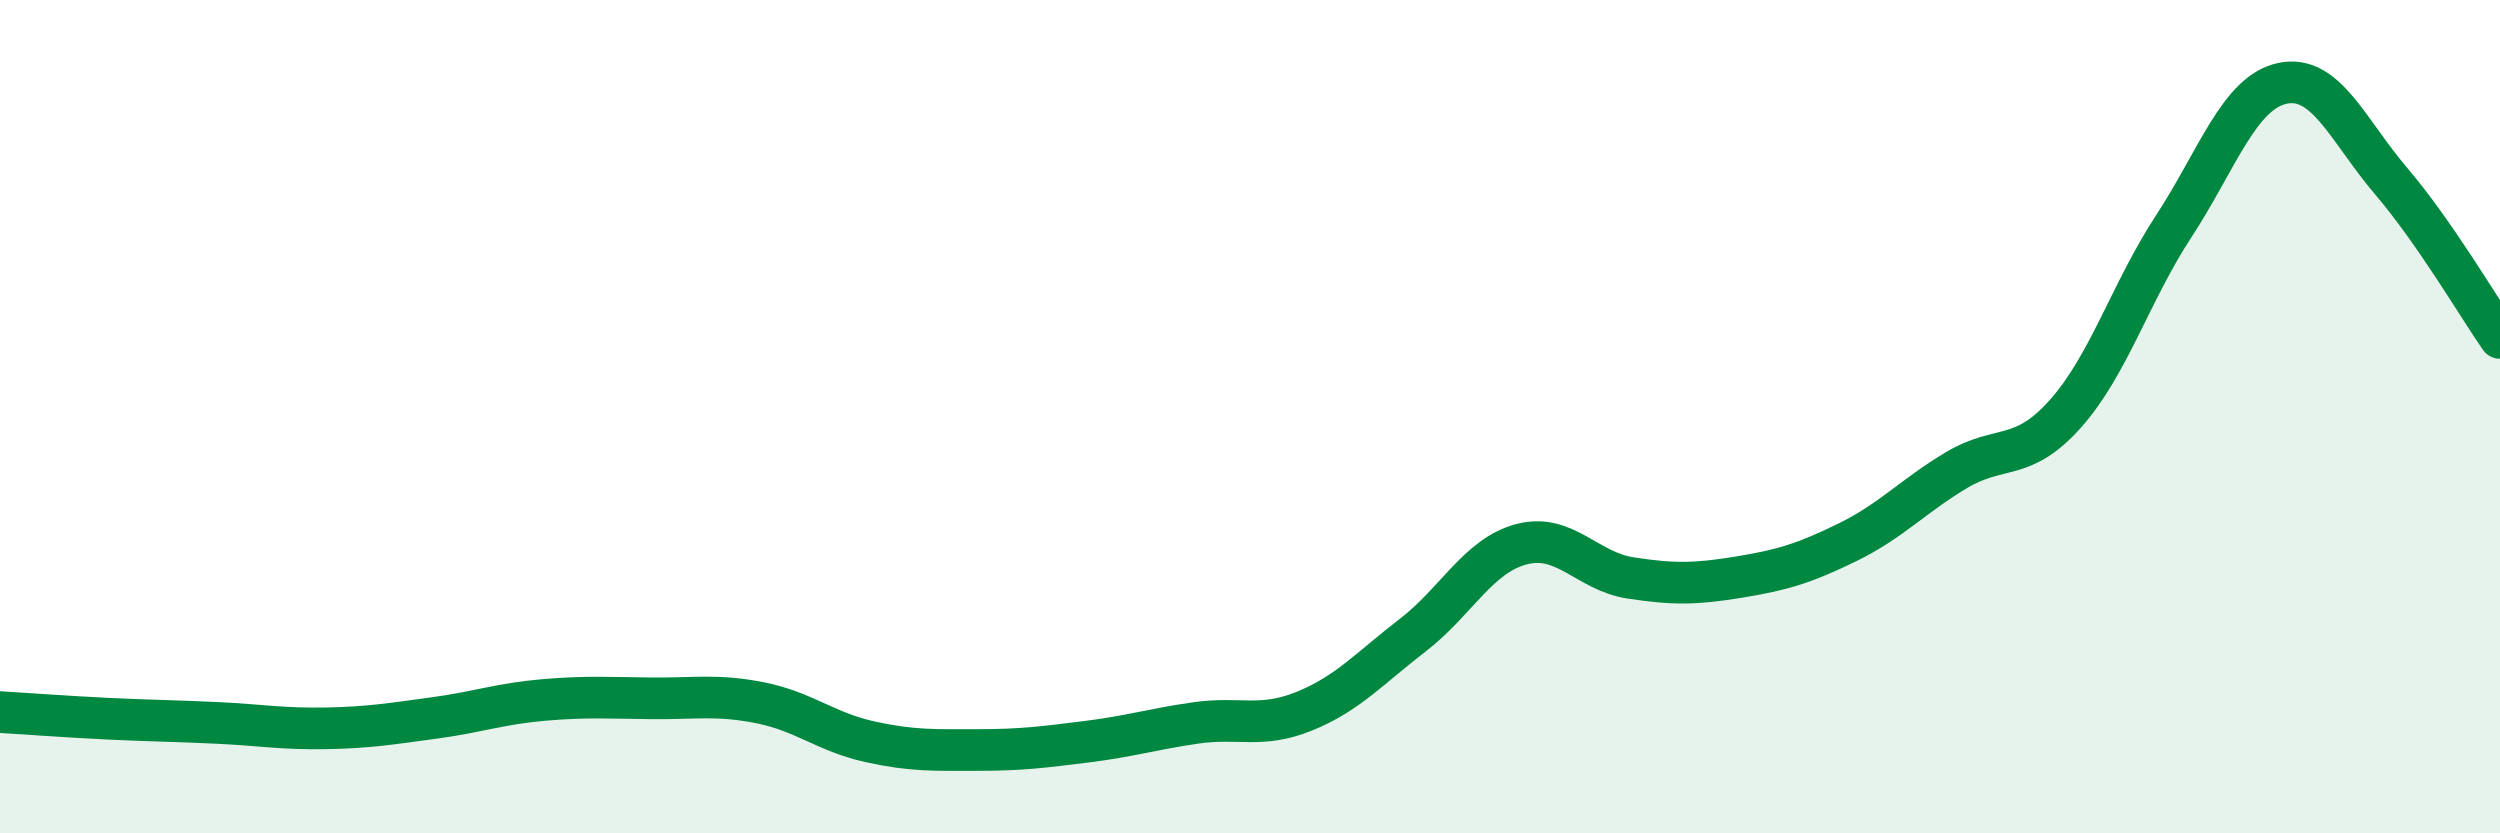
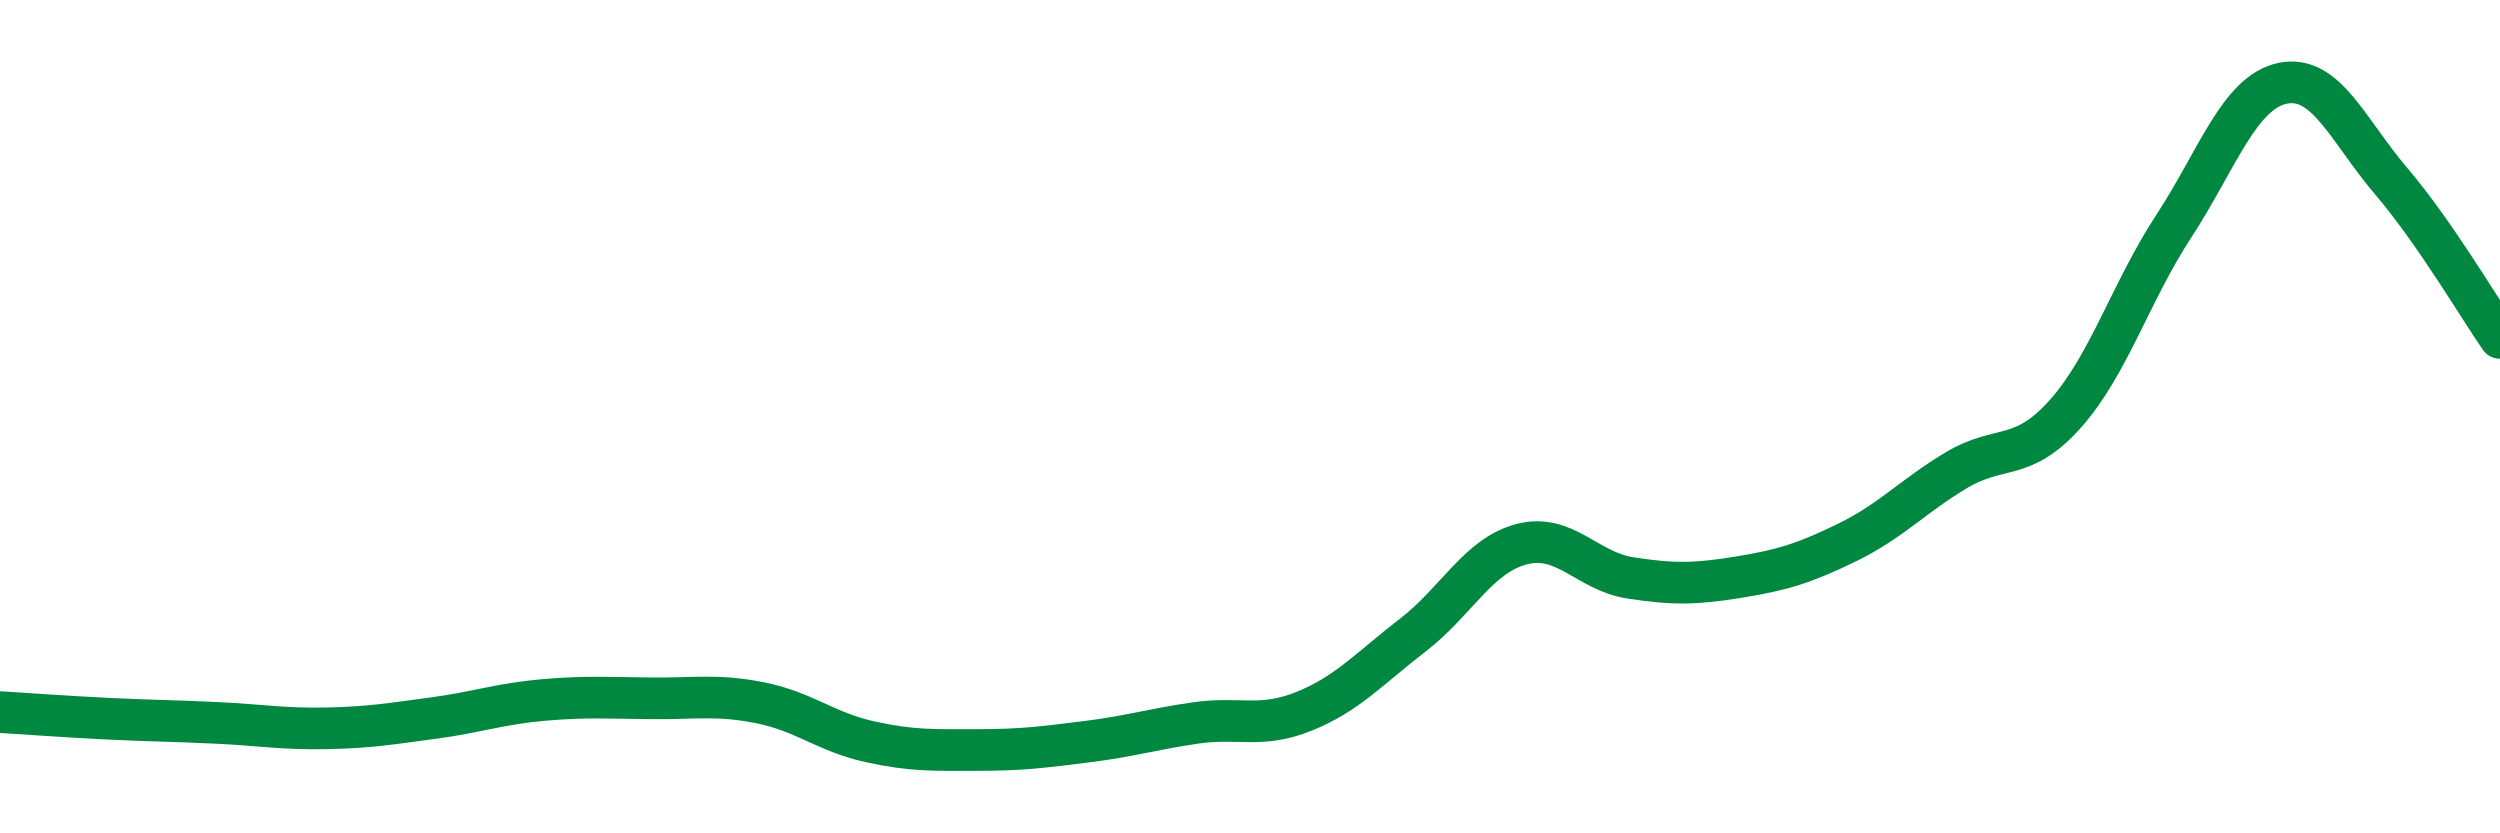
<svg xmlns="http://www.w3.org/2000/svg" width="60" height="20" viewBox="0 0 60 20">
-   <path d="M 0,17.09 C 0.52,17.12 1.57,17.2 2.61,17.25 C 3.65,17.3 4.18,17.3 5.22,17.35 C 6.26,17.4 6.79,17.5 7.83,17.48 C 8.87,17.46 9.39,17.37 10.43,17.23 C 11.47,17.09 12,16.89 13.04,16.8 C 14.08,16.71 14.61,16.75 15.65,16.76 C 16.69,16.77 17.22,16.66 18.26,16.87 C 19.3,17.08 19.83,17.57 20.87,17.8 C 21.91,18.03 22.44,18 23.48,18 C 24.52,18 25.05,17.93 26.09,17.8 C 27.13,17.67 27.66,17.5 28.7,17.35 C 29.74,17.2 30.26,17.49 31.3,17.07 C 32.34,16.65 32.87,16.04 33.91,15.24 C 34.95,14.44 35.48,13.33 36.52,13.06 C 37.56,12.79 38.09,13.71 39.13,13.87 C 40.17,14.03 40.7,14.02 41.74,13.85 C 42.78,13.68 43.31,13.52 44.35,13.01 C 45.39,12.5 45.92,11.9 46.96,11.28 C 48,10.66 48.53,11.1 49.57,9.93 C 50.61,8.76 51.13,7.02 52.17,5.43 C 53.21,3.84 53.74,2.22 54.78,2 C 55.82,1.78 56.35,3.13 57.39,4.35 C 58.43,5.57 59.48,7.36 60,8.11L60 20L0 20Z" fill="#008740" opacity="0.1" stroke-linecap="round" stroke-linejoin="round" />
  <path d="M 0,17.09 C 0.52,17.12 1.57,17.2 2.61,17.25 C 3.65,17.3 4.18,17.3 5.22,17.35 C 6.26,17.4 6.79,17.5 7.83,17.48 C 8.87,17.46 9.39,17.37 10.43,17.23 C 11.47,17.09 12,16.89 13.04,16.8 C 14.08,16.71 14.61,16.75 15.65,16.76 C 16.69,16.77 17.22,16.66 18.26,16.87 C 19.3,17.08 19.83,17.57 20.87,17.8 C 21.91,18.03 22.44,18 23.48,18 C 24.52,18 25.05,17.93 26.09,17.8 C 27.13,17.67 27.66,17.5 28.7,17.35 C 29.74,17.2 30.26,17.49 31.3,17.07 C 32.34,16.65 32.87,16.04 33.91,15.24 C 34.95,14.44 35.48,13.33 36.52,13.06 C 37.56,12.79 38.09,13.71 39.13,13.87 C 40.17,14.03 40.7,14.02 41.74,13.85 C 42.78,13.68 43.31,13.52 44.35,13.01 C 45.39,12.5 45.92,11.9 46.96,11.28 C 48,10.66 48.53,11.1 49.57,9.93 C 50.61,8.76 51.13,7.02 52.17,5.43 C 53.21,3.84 53.74,2.22 54.78,2 C 55.82,1.78 56.35,3.13 57.39,4.35 C 58.43,5.57 59.48,7.36 60,8.11" stroke="#008740" stroke-width="1" fill="none" stroke-linecap="round" stroke-linejoin="round" />
</svg>